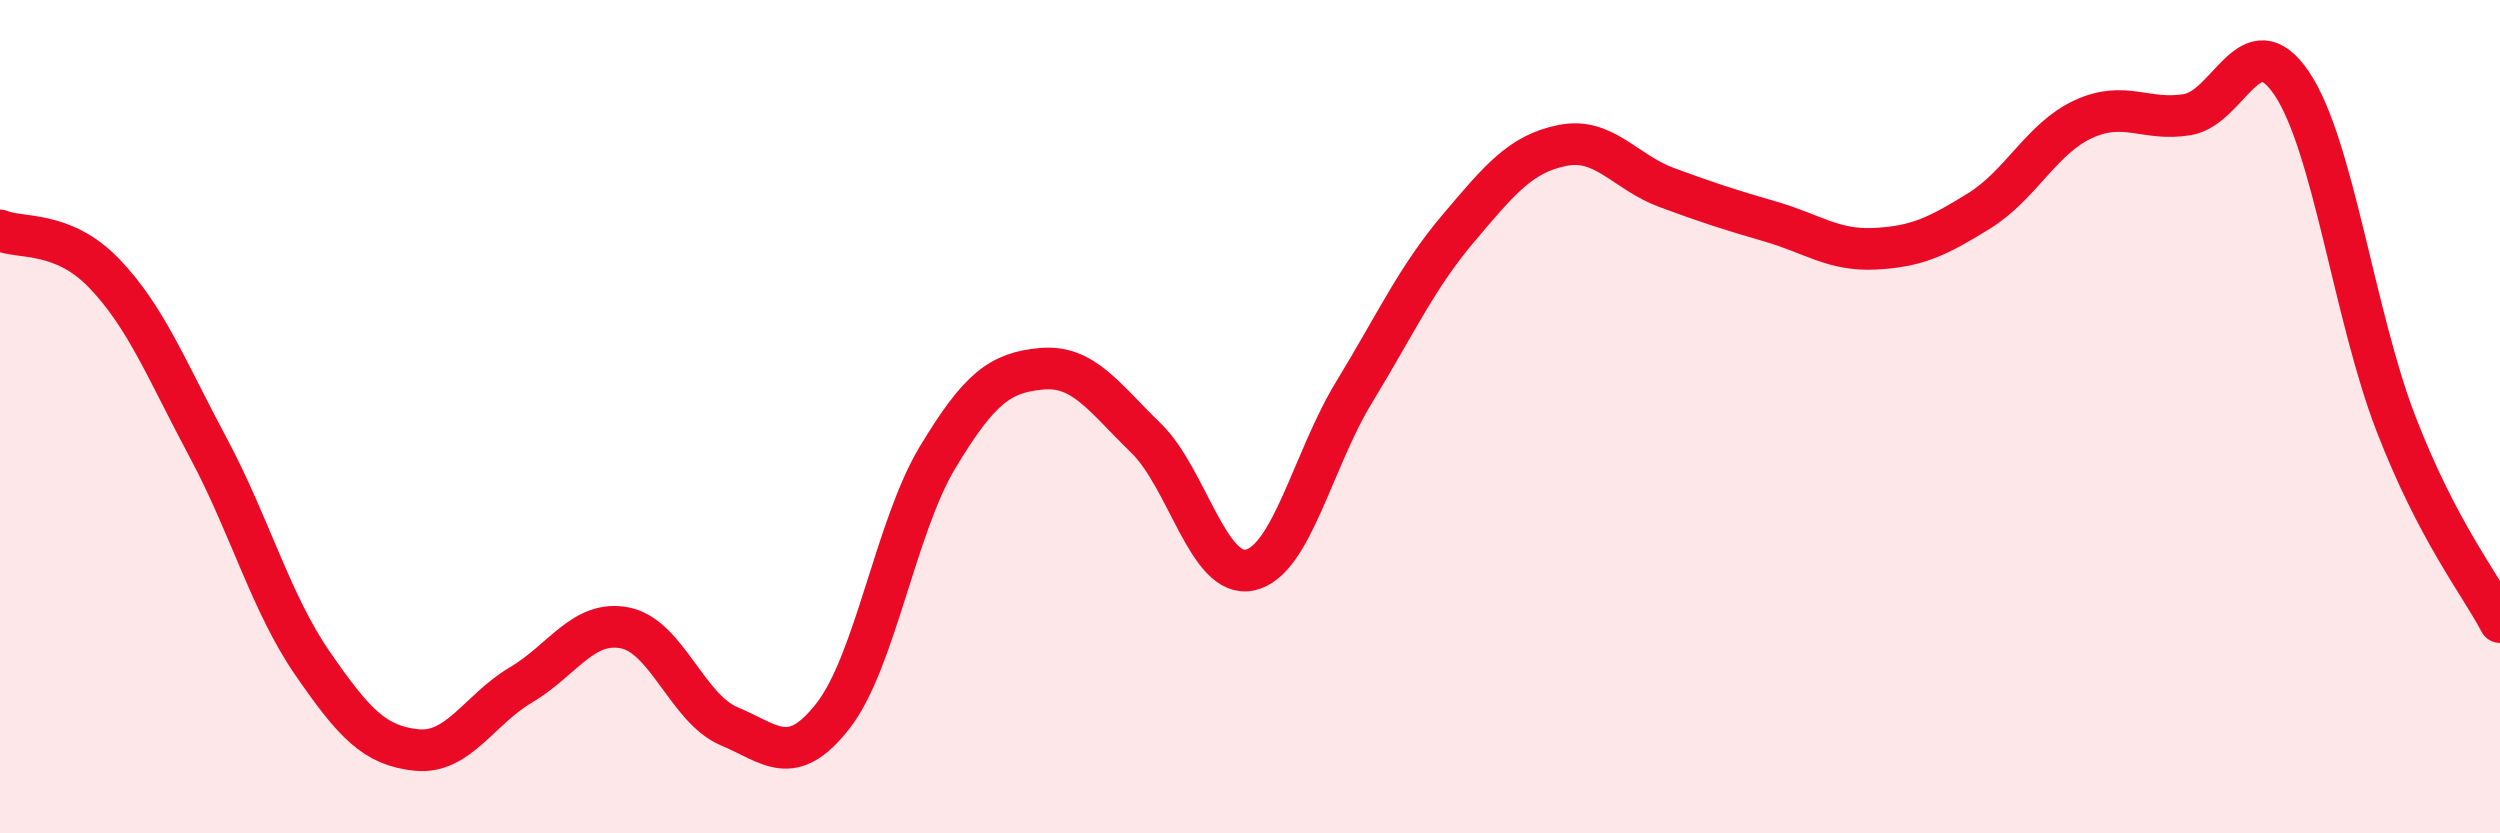
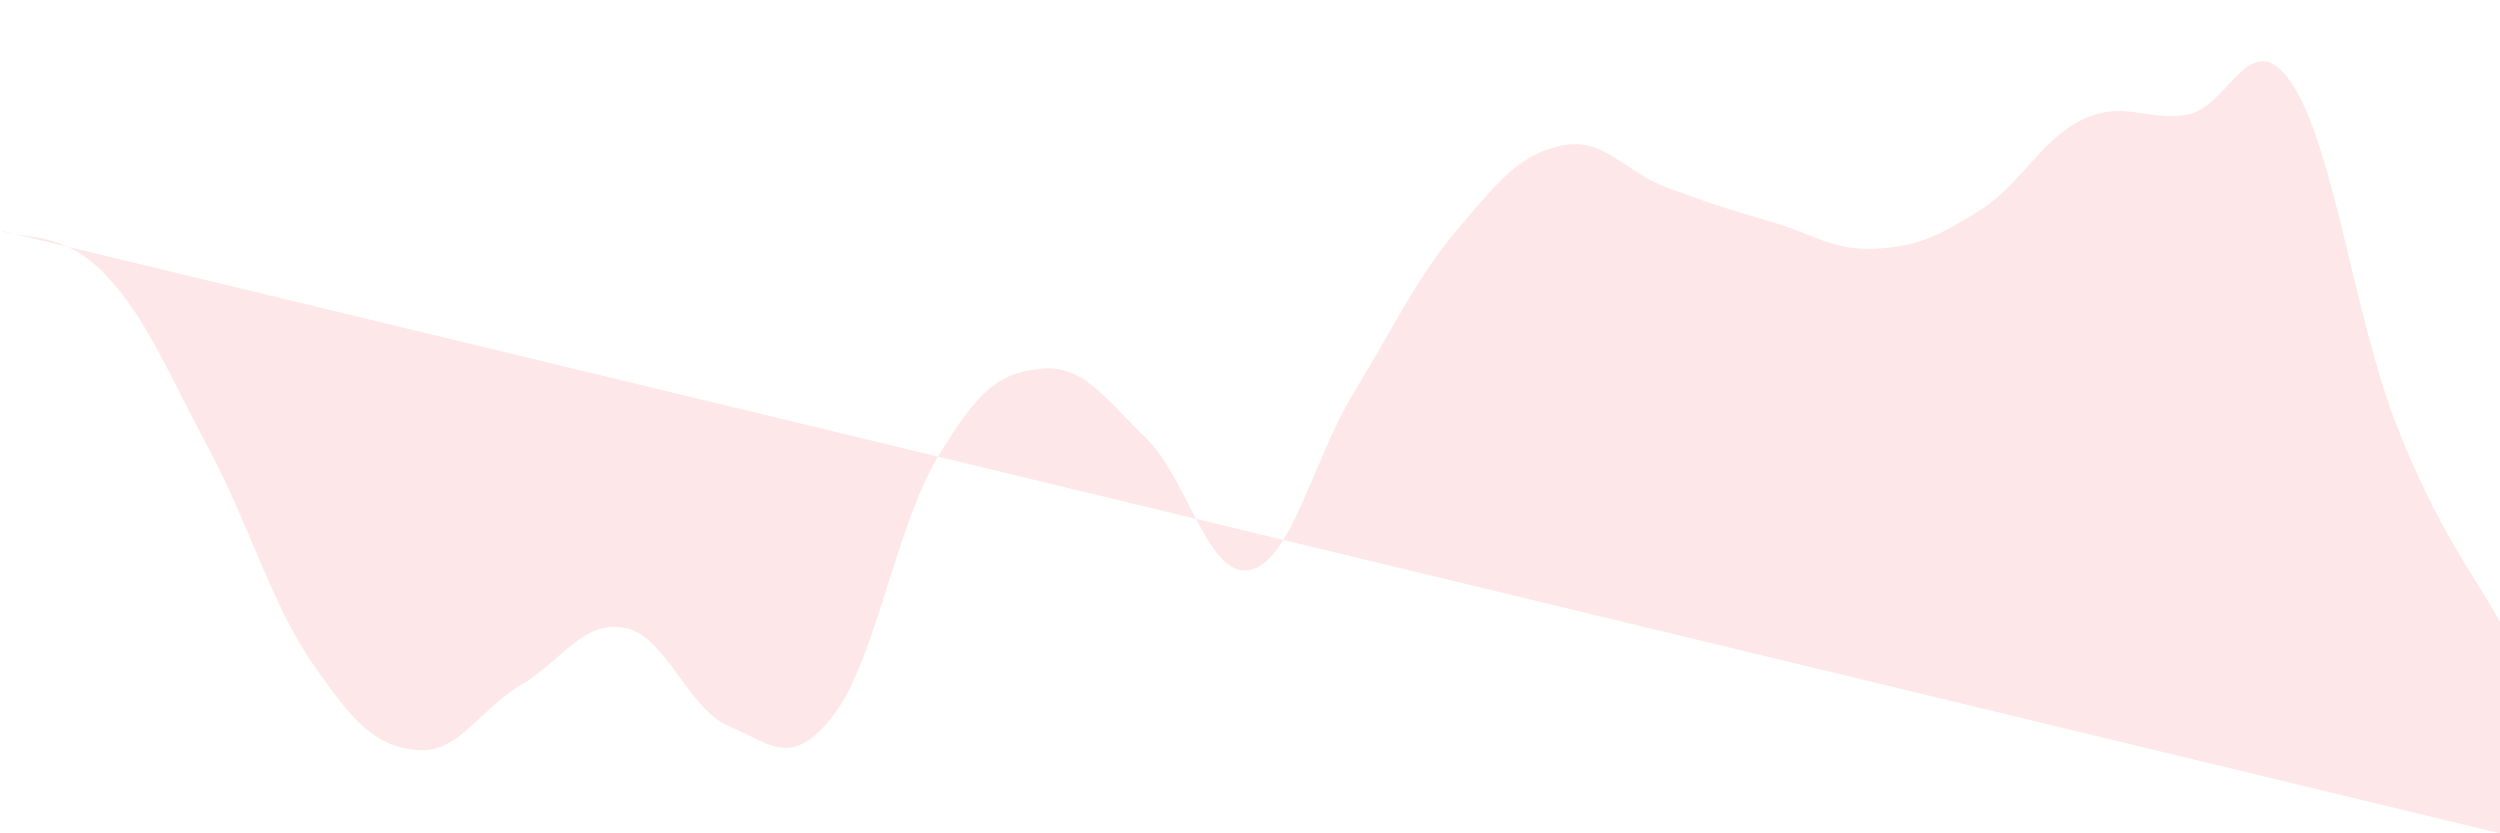
<svg xmlns="http://www.w3.org/2000/svg" width="60" height="20" viewBox="0 0 60 20">
-   <path d="M 0,5.53 C 0.5,5.74 1.5,5.52 2.5,6.56 C 3.5,7.6 4,8.88 5,10.75 C 6,12.62 6.5,14.47 7.5,15.92 C 8.5,17.37 9,17.9 10,18 C 11,18.1 11.5,17.03 12.5,16.44 C 13.5,15.85 14,14.87 15,15.07 C 16,15.27 16.5,17.01 17.5,17.43 C 18.5,17.85 19,18.46 20,17.17 C 21,15.88 21.5,12.64 22.5,10.98 C 23.5,9.32 24,8.94 25,8.85 C 26,8.76 26.5,9.54 27.5,10.51 C 28.5,11.48 29,13.9 30,13.68 C 31,13.46 31.5,11.05 32.5,9.41 C 33.5,7.77 34,6.66 35,5.48 C 36,4.3 36.5,3.69 37.5,3.49 C 38.5,3.29 39,4.13 40,4.5 C 41,4.87 41.5,5.03 42.5,5.32 C 43.5,5.61 44,6.02 45,5.97 C 46,5.92 46.5,5.68 47.5,5.06 C 48.5,4.44 49,3.32 50,2.86 C 51,2.4 51.5,2.92 52.5,2.75 C 53.5,2.58 54,0.52 55,2 C 56,3.48 56.5,7.57 57.5,10.16 C 58.5,12.75 59.5,13.98 60,14.93L60 20L0 20Z" fill="#EB0A25" opacity="0.1" stroke-linecap="round" stroke-linejoin="round" />
-   <path d="M 0,5.53 C 0.5,5.74 1.5,5.52 2.5,6.56 C 3.5,7.6 4,8.88 5,10.75 C 6,12.62 6.5,14.47 7.5,15.92 C 8.5,17.37 9,17.9 10,18 C 11,18.1 11.5,17.03 12.5,16.44 C 13.5,15.85 14,14.87 15,15.07 C 16,15.27 16.5,17.01 17.5,17.43 C 18.5,17.85 19,18.46 20,17.17 C 21,15.88 21.5,12.64 22.5,10.98 C 23.5,9.32 24,8.94 25,8.85 C 26,8.76 26.5,9.54 27.5,10.51 C 28.5,11.48 29,13.9 30,13.68 C 31,13.46 31.5,11.05 32.5,9.41 C 33.5,7.77 34,6.66 35,5.48 C 36,4.3 36.5,3.69 37.5,3.49 C 38.5,3.29 39,4.13 40,4.5 C 41,4.87 41.5,5.03 42.5,5.32 C 43.5,5.61 44,6.02 45,5.97 C 46,5.92 46.5,5.68 47.5,5.06 C 48.5,4.44 49,3.32 50,2.86 C 51,2.4 51.5,2.92 52.5,2.75 C 53.5,2.58 54,0.52 55,2 C 56,3.48 56.5,7.57 57.5,10.16 C 58.5,12.75 59.5,13.98 60,14.93" stroke="#EB0A25" stroke-width="1" fill="none" stroke-linecap="round" stroke-linejoin="round" />
+   <path d="M 0,5.53 C 0.5,5.74 1.5,5.52 2.5,6.56 C 3.5,7.6 4,8.88 5,10.75 C 6,12.62 6.5,14.47 7.5,15.92 C 8.5,17.37 9,17.9 10,18 C 11,18.1 11.5,17.03 12.5,16.44 C 13.5,15.85 14,14.87 15,15.07 C 16,15.27 16.5,17.01 17.5,17.43 C 18.5,17.85 19,18.46 20,17.17 C 21,15.88 21.5,12.64 22.5,10.98 C 23.5,9.32 24,8.94 25,8.85 C 26,8.76 26.5,9.54 27.5,10.51 C 28.5,11.48 29,13.9 30,13.68 C 31,13.46 31.5,11.05 32.5,9.41 C 33.5,7.77 34,6.66 35,5.48 C 36,4.3 36.5,3.69 37.5,3.49 C 38.5,3.29 39,4.13 40,4.5 C 41,4.87 41.5,5.03 42.5,5.32 C 43.5,5.61 44,6.02 45,5.97 C 46,5.92 46.5,5.68 47.5,5.06 C 48.5,4.44 49,3.32 50,2.86 C 51,2.4 51.5,2.92 52.5,2.75 C 53.5,2.58 54,0.52 55,2 C 56,3.48 56.5,7.57 57.5,10.16 C 58.5,12.75 59.5,13.98 60,14.93L60 20Z" fill="#EB0A25" opacity="0.1" stroke-linecap="round" stroke-linejoin="round" />
</svg>